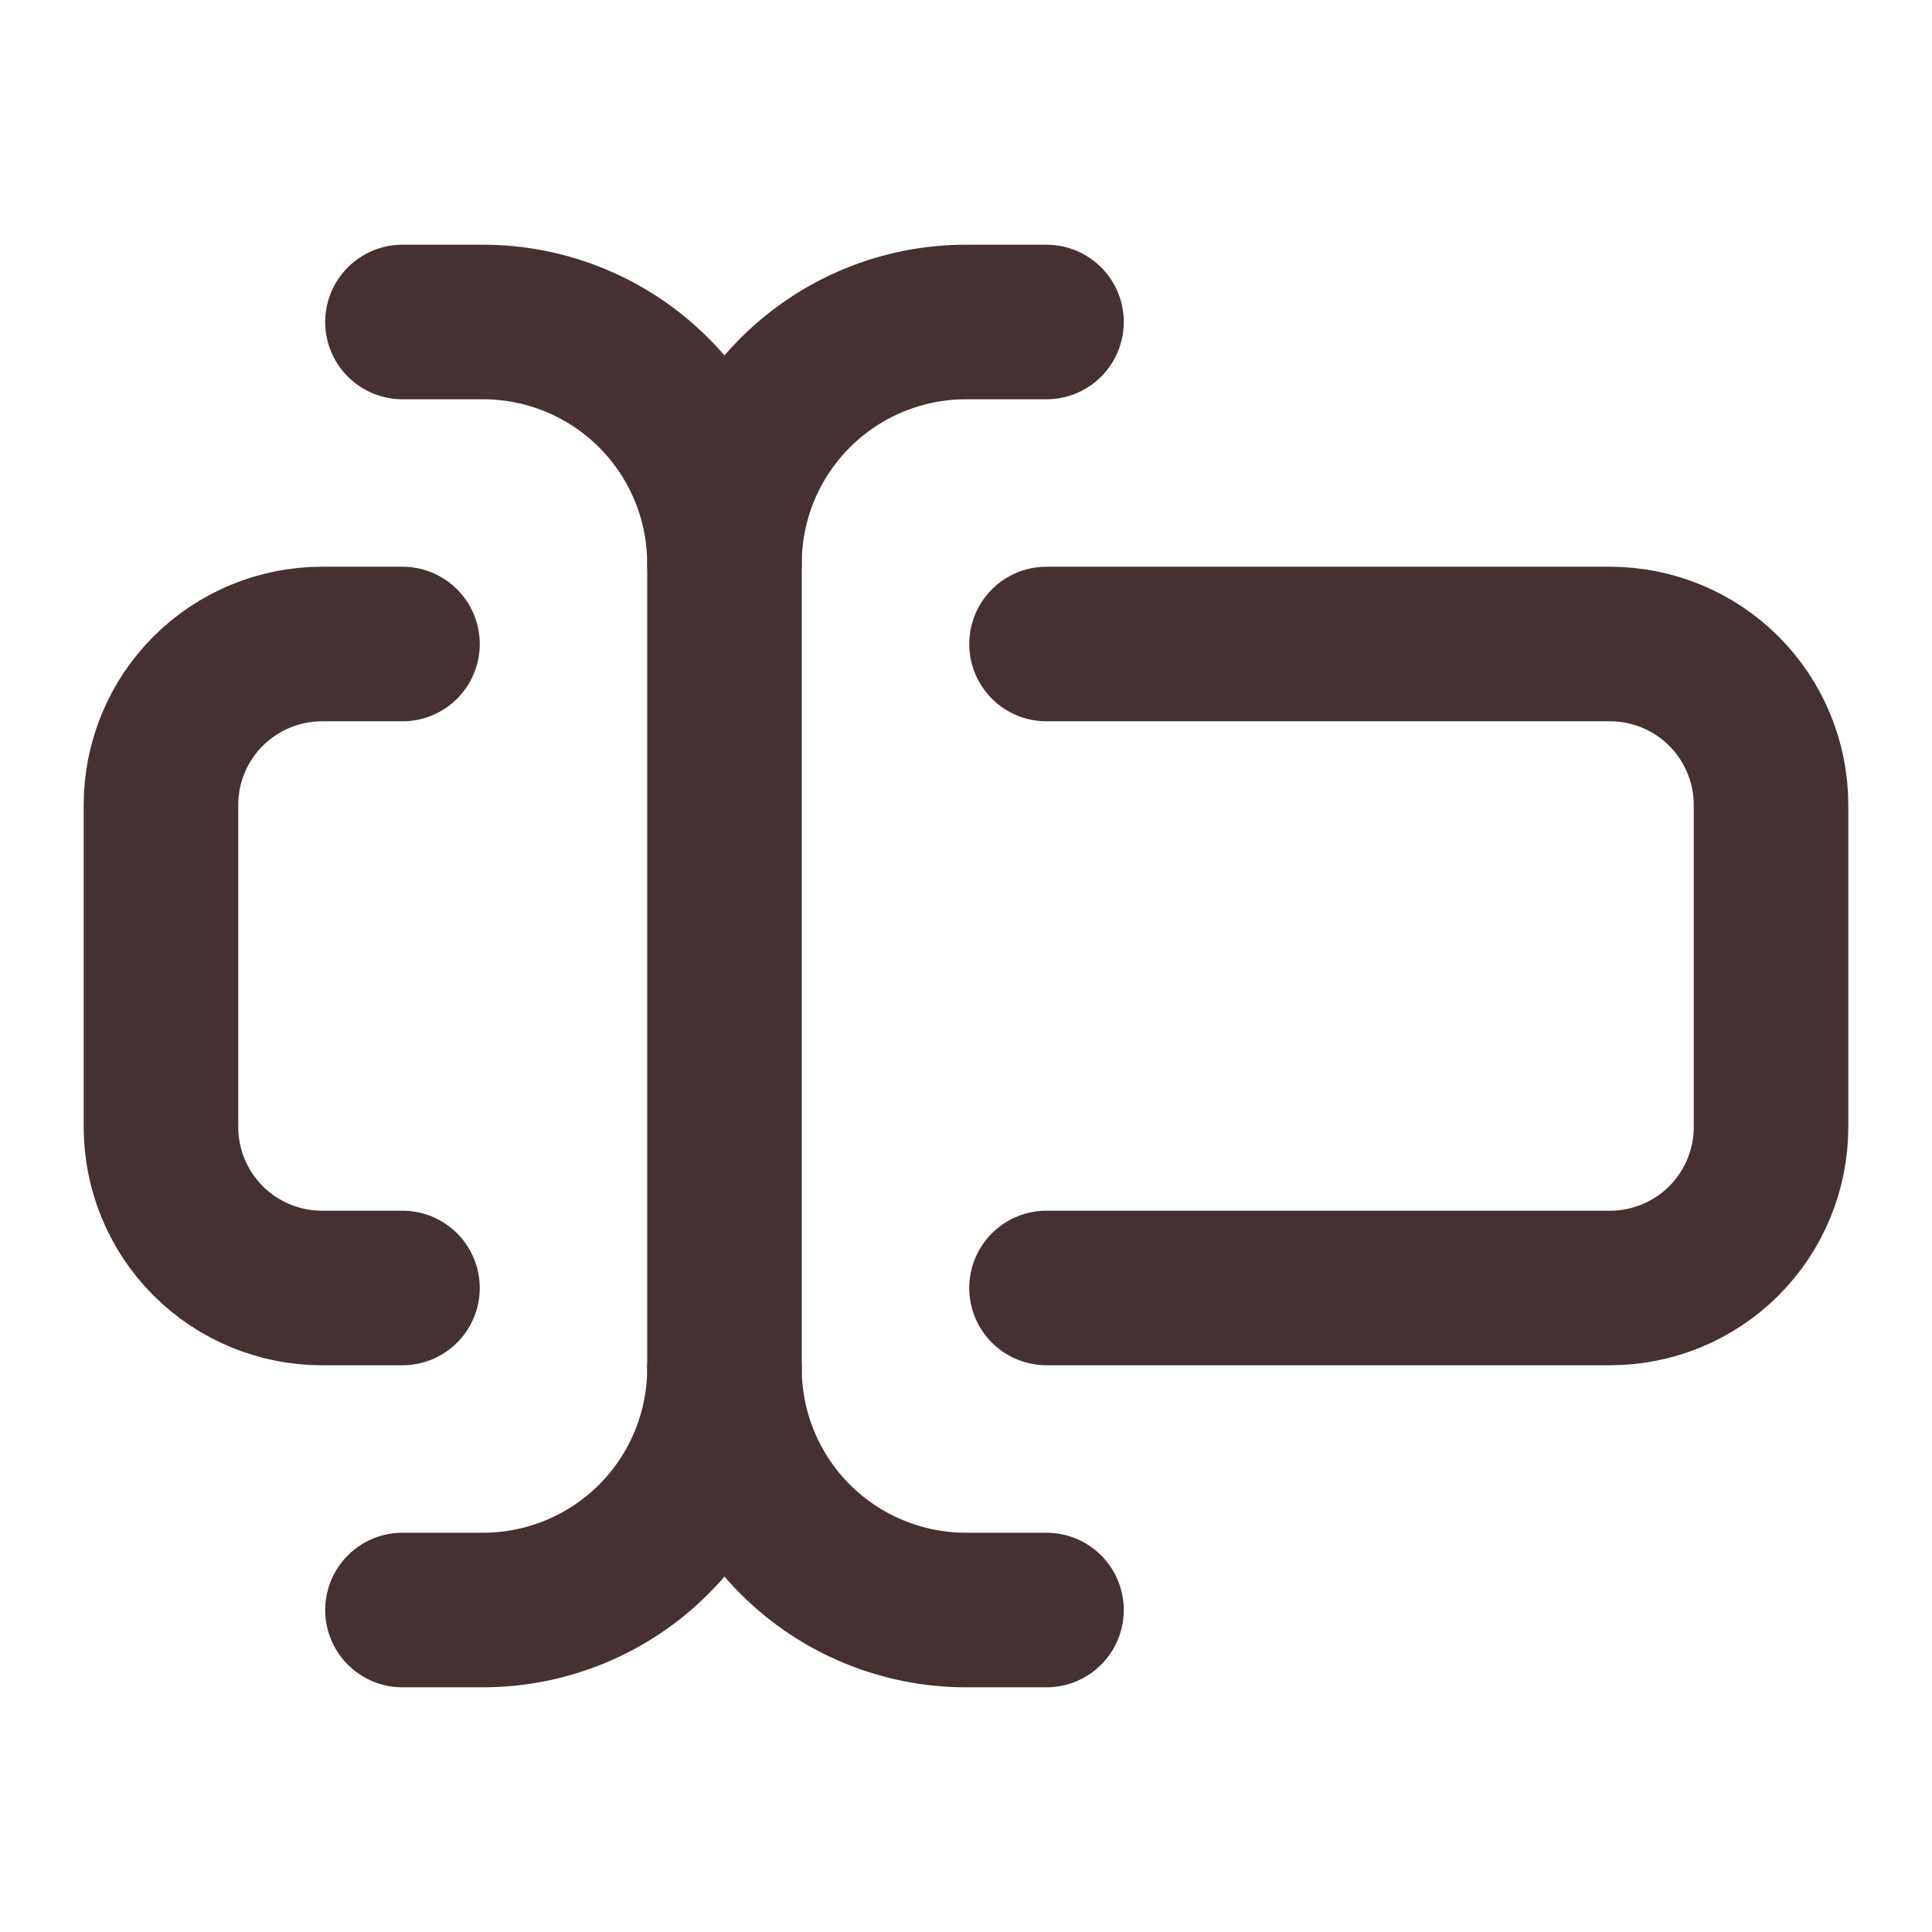
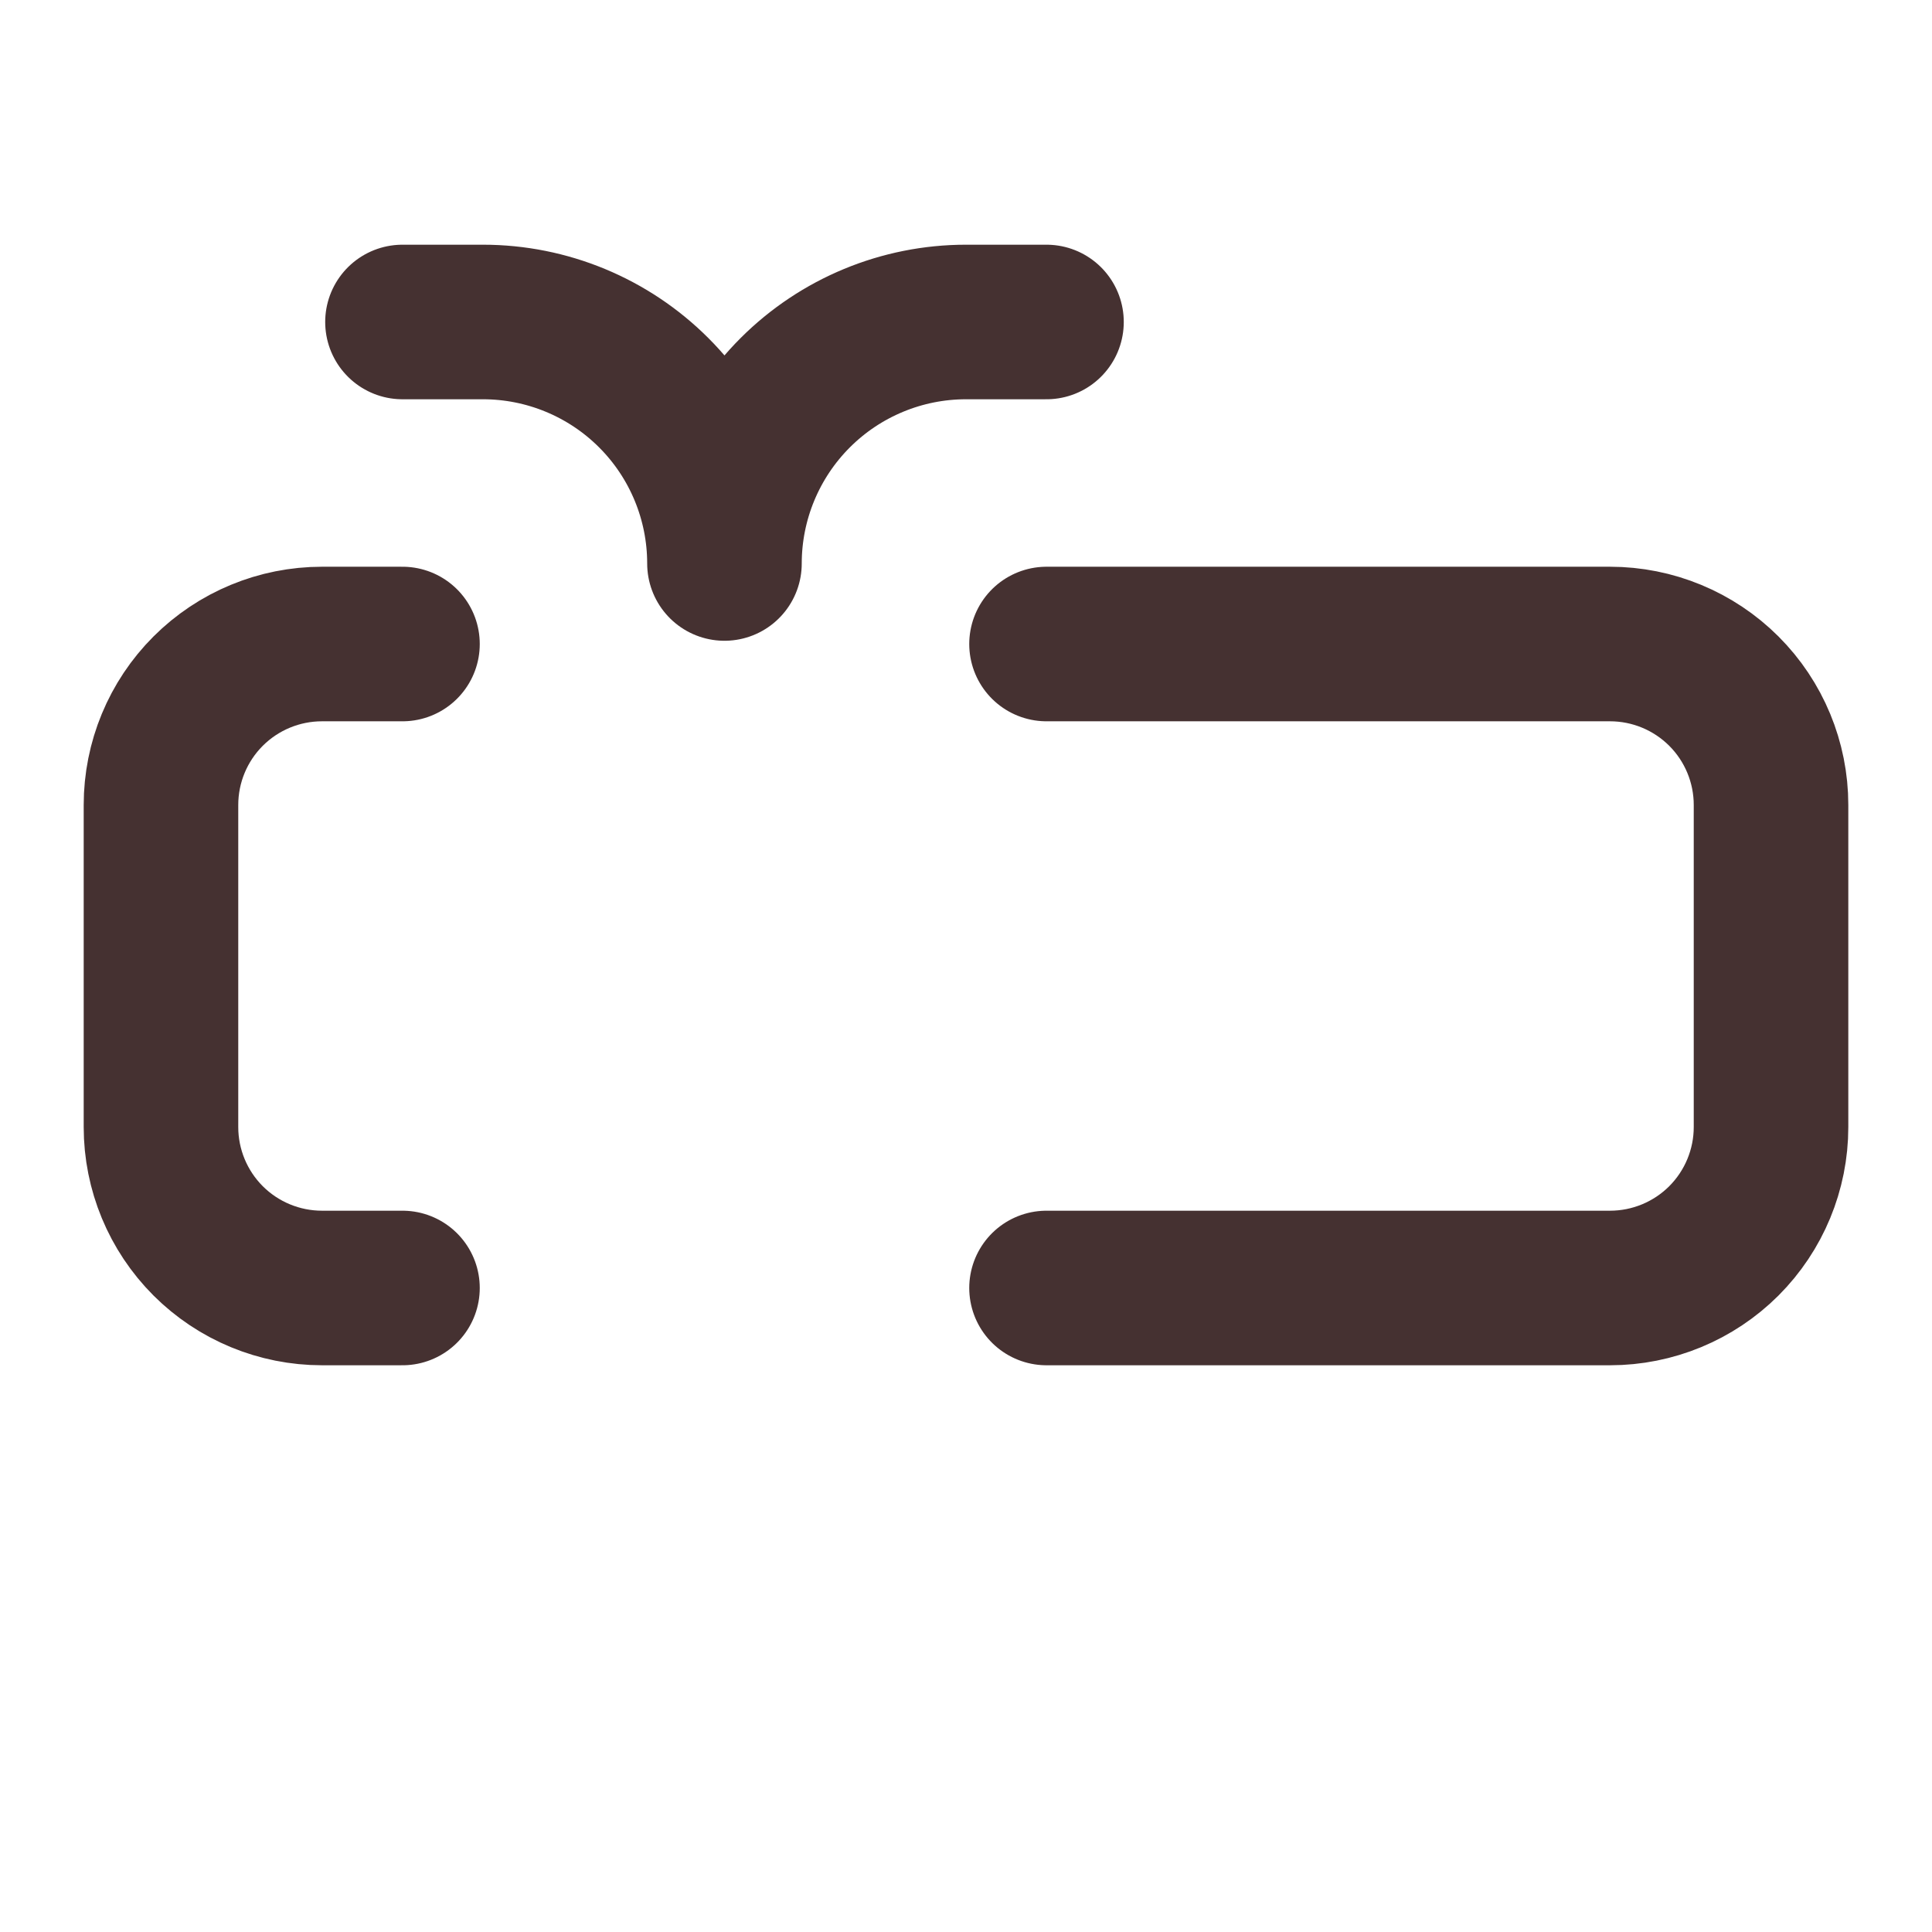
<svg xmlns="http://www.w3.org/2000/svg" width="50" height="50" viewBox="0 0 50 50" fill="none">
  <path d="M10.416 8.333H12.499C14.157 8.333 15.747 8.992 16.919 10.164C18.091 11.336 18.749 12.926 18.749 14.583C18.749 12.926 19.408 11.336 20.58 10.164C21.752 8.992 23.342 8.333 24.999 8.333H27.083" stroke="#453131" stroke-width="4" stroke-linecap="round" stroke-linejoin="round" />
-   <path d="M27.083 41.667H24.999C23.342 41.667 21.752 41.008 20.58 39.836C19.408 38.664 18.749 37.074 18.749 35.417C18.749 37.074 18.091 38.664 16.919 39.836C15.747 41.008 14.157 41.667 12.499 41.667H10.416" stroke="#453131" stroke-width="4" stroke-linecap="round" stroke-linejoin="round" />
  <path d="M10.416 33.333H8.333C7.228 33.333 6.168 32.894 5.386 32.113C4.605 31.331 4.166 30.272 4.166 29.167V20.833C4.166 19.728 4.605 18.668 5.386 17.887C6.168 17.106 7.228 16.667 8.333 16.667H10.416" stroke="#453131" stroke-width="4" stroke-linecap="round" stroke-linejoin="round" />
  <path d="M27.084 16.667H41.667C42.772 16.667 43.832 17.106 44.614 17.887C45.395 18.668 45.834 19.728 45.834 20.833V29.167C45.834 30.272 45.395 31.331 44.614 32.113C43.832 32.894 42.772 33.333 41.667 33.333H27.084" stroke="#453131" stroke-width="4" stroke-linecap="round" stroke-linejoin="round" />
-   <path d="M18.75 14.583V35.417" stroke="#453131" stroke-width="4" stroke-linecap="round" stroke-linejoin="round" />
</svg>